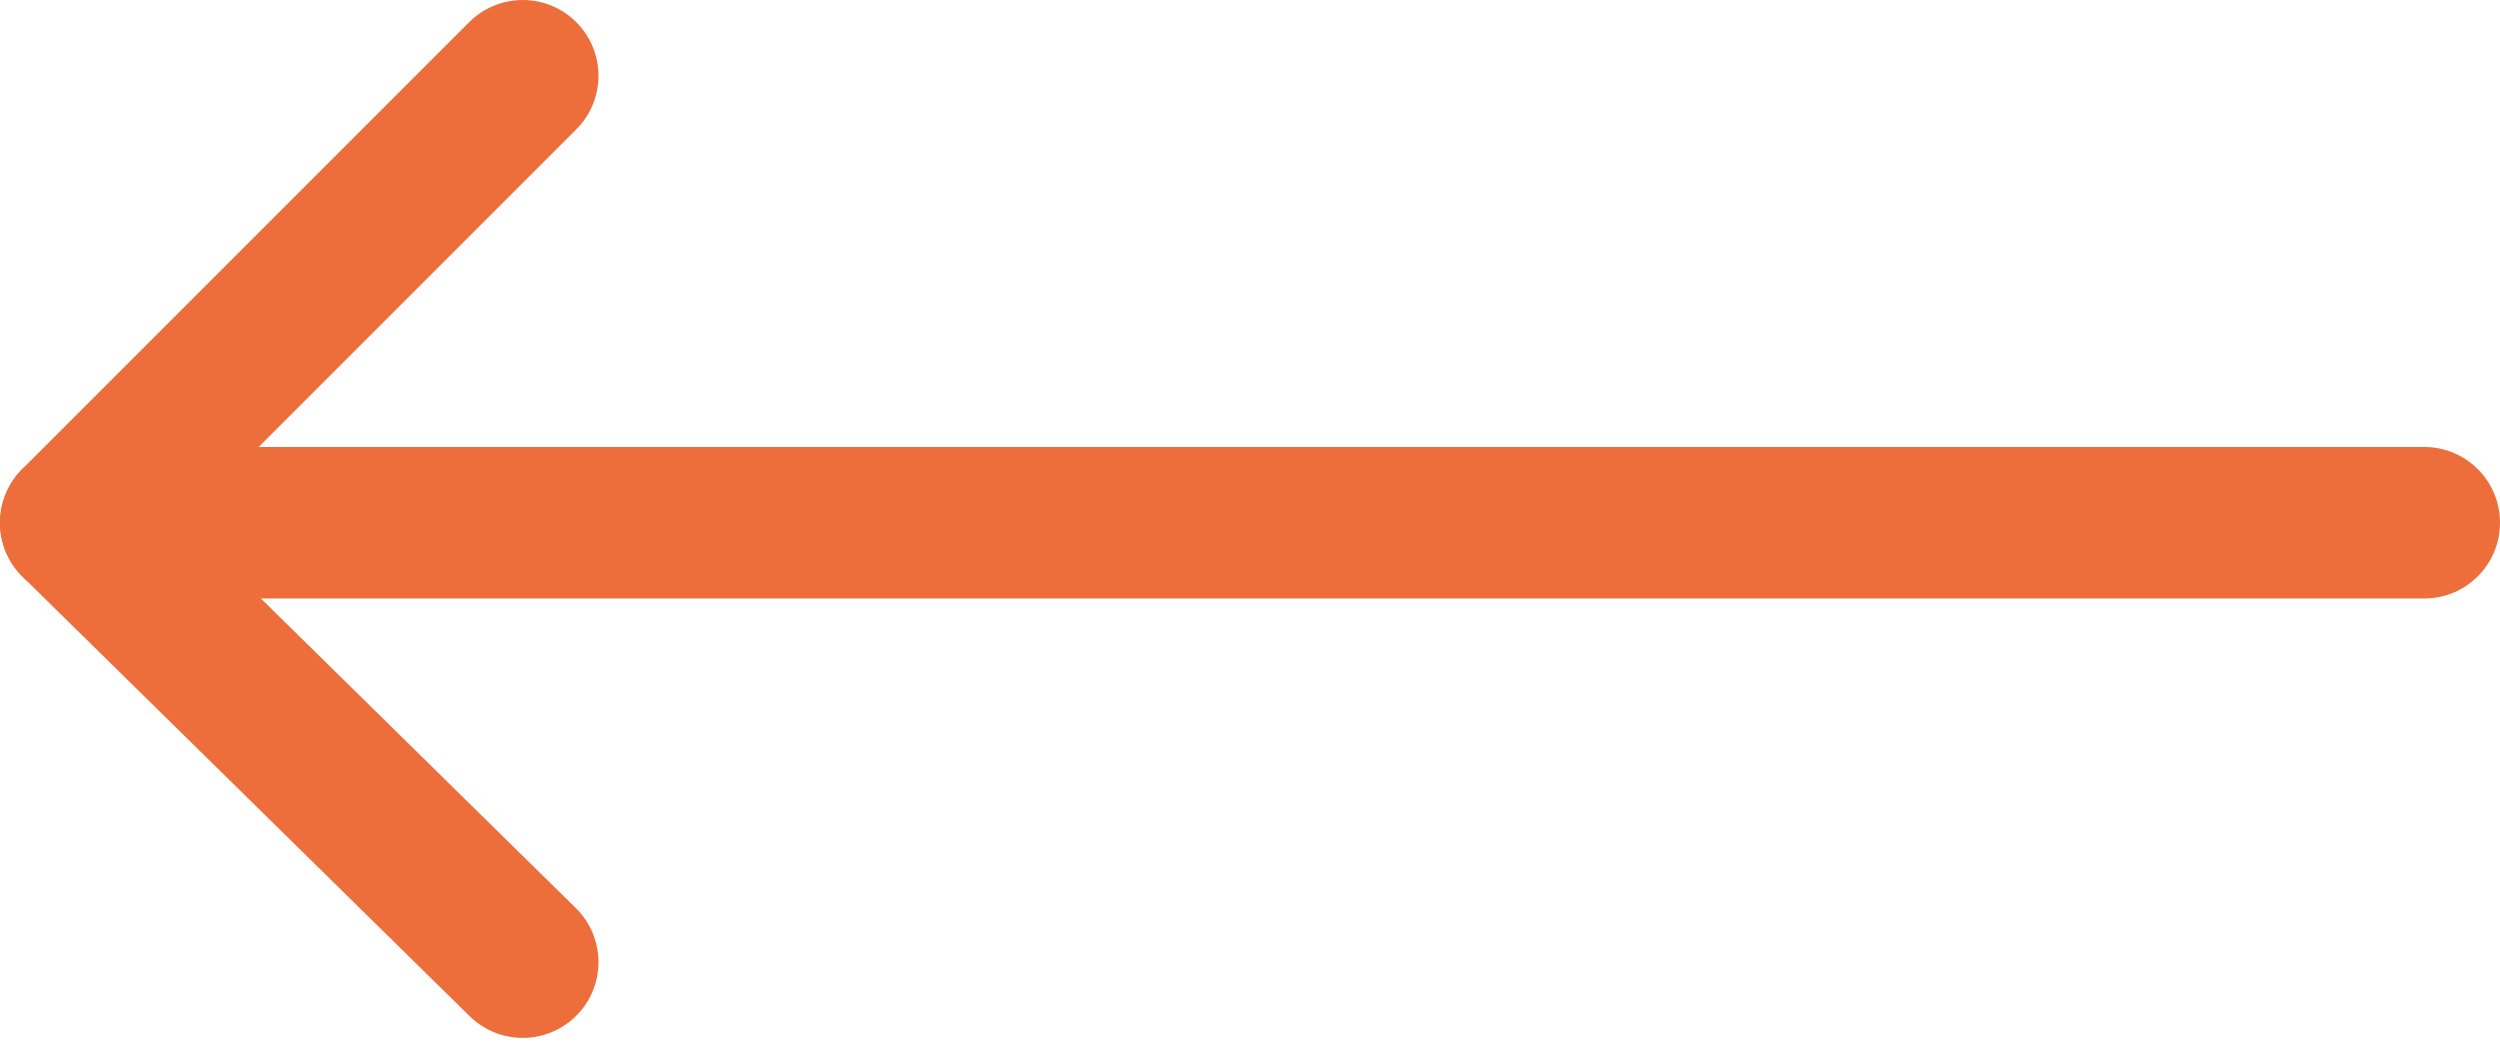
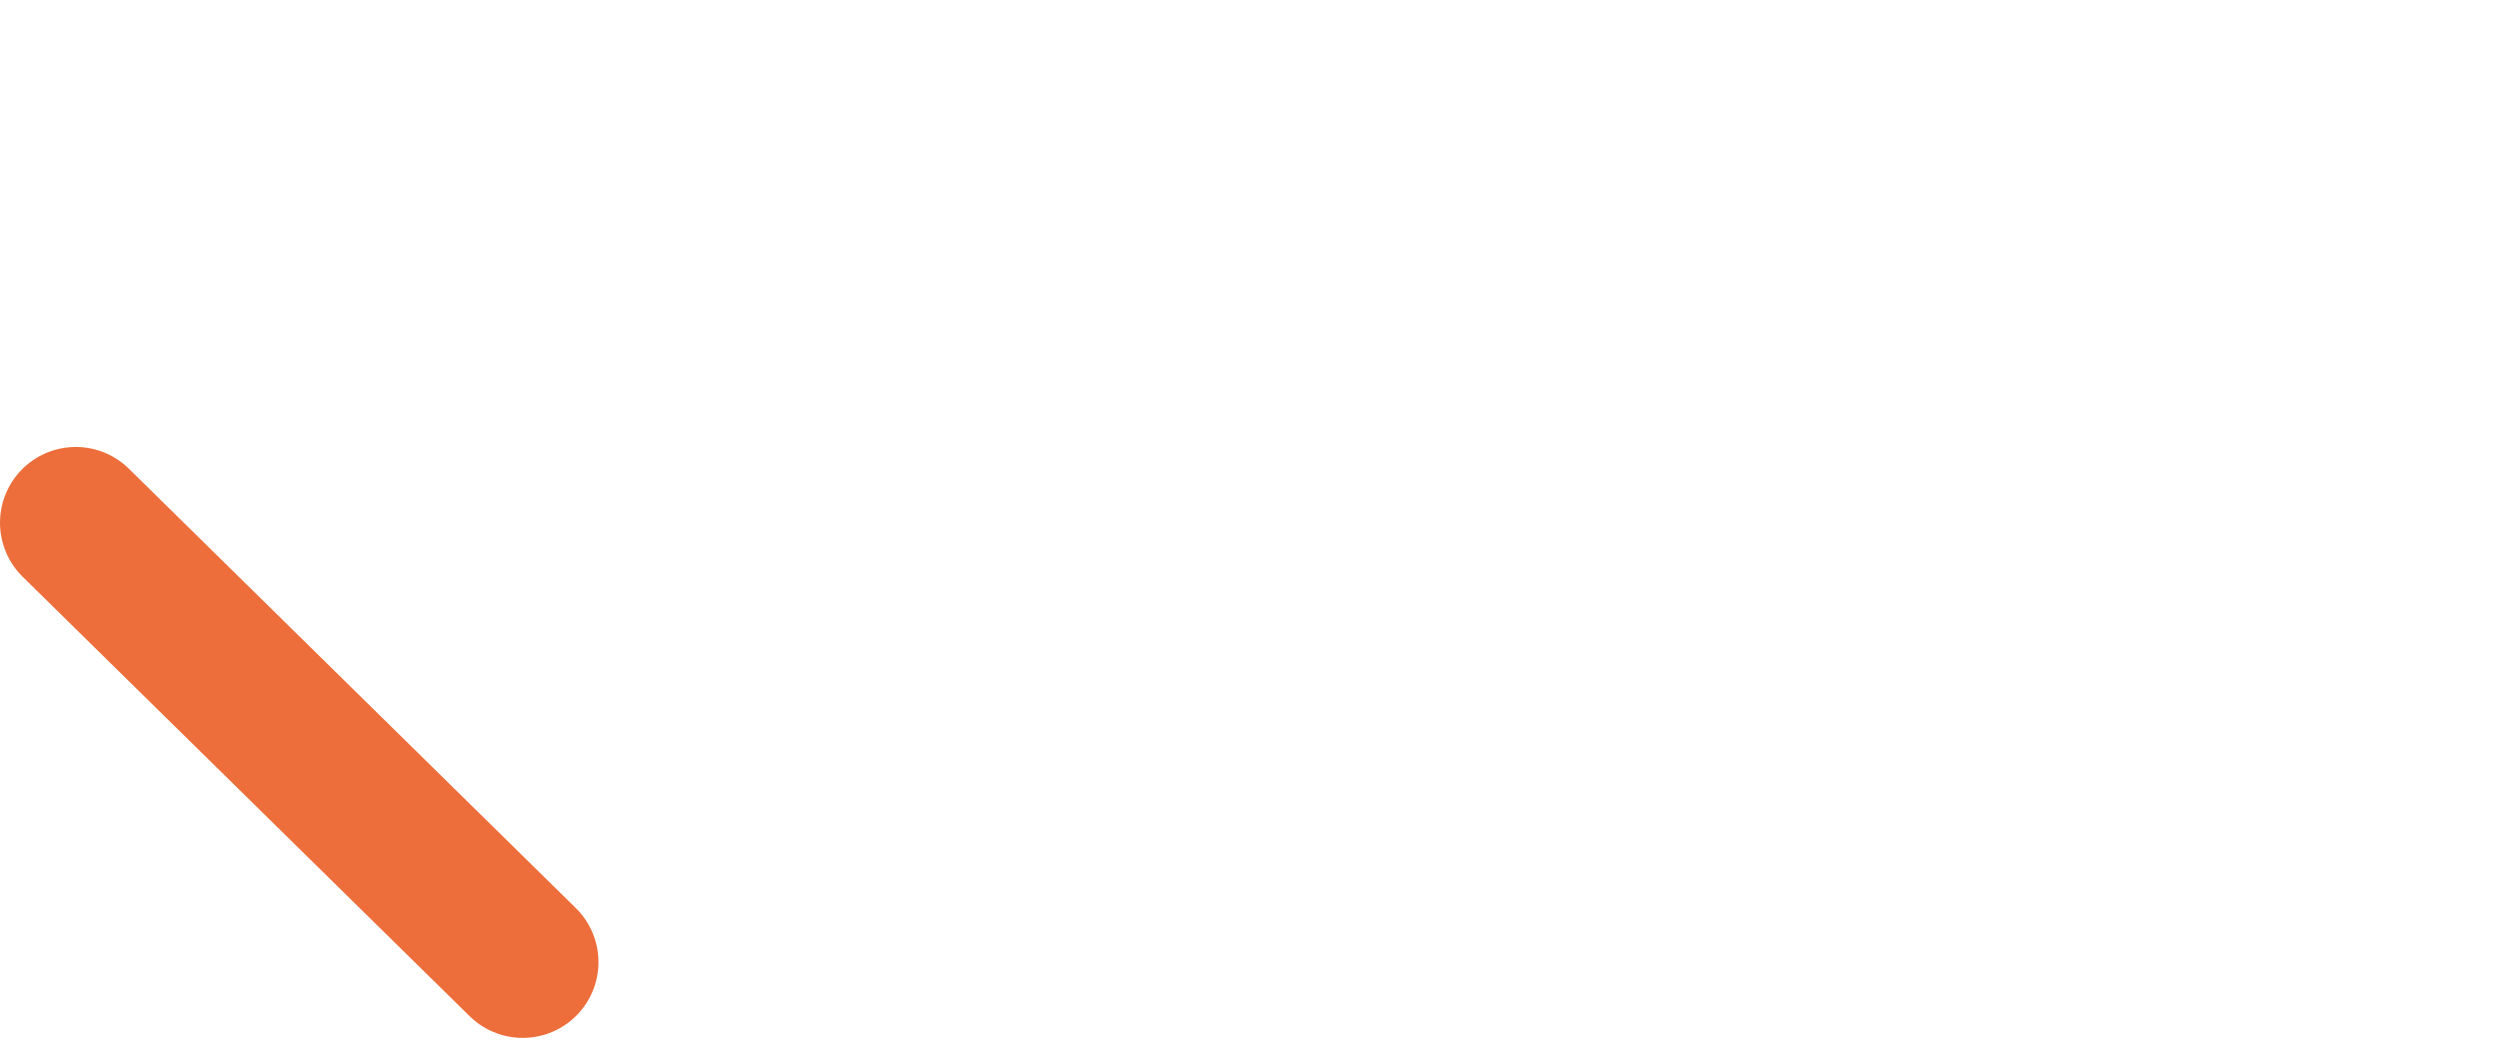
<svg xmlns="http://www.w3.org/2000/svg" version="1.1" id="Layer_1" x="0px" y="0px" viewBox="0 0 33 14" style="enable-background:new 0 0 33 14;" xml:space="preserve">
  <style type="text/css">
	.st0{fill:none;stroke:#ED6E3B;stroke-width:2;stroke-linecap:round;stroke-linejoin:round;}
</style>
-   <path class="st0" d="M1,6.9h31" />
-   <path class="st0" d="M6.9,12.7L1,6.9L6.9,1" />
+   <path class="st0" d="M6.9,12.7L1,6.9" />
</svg>